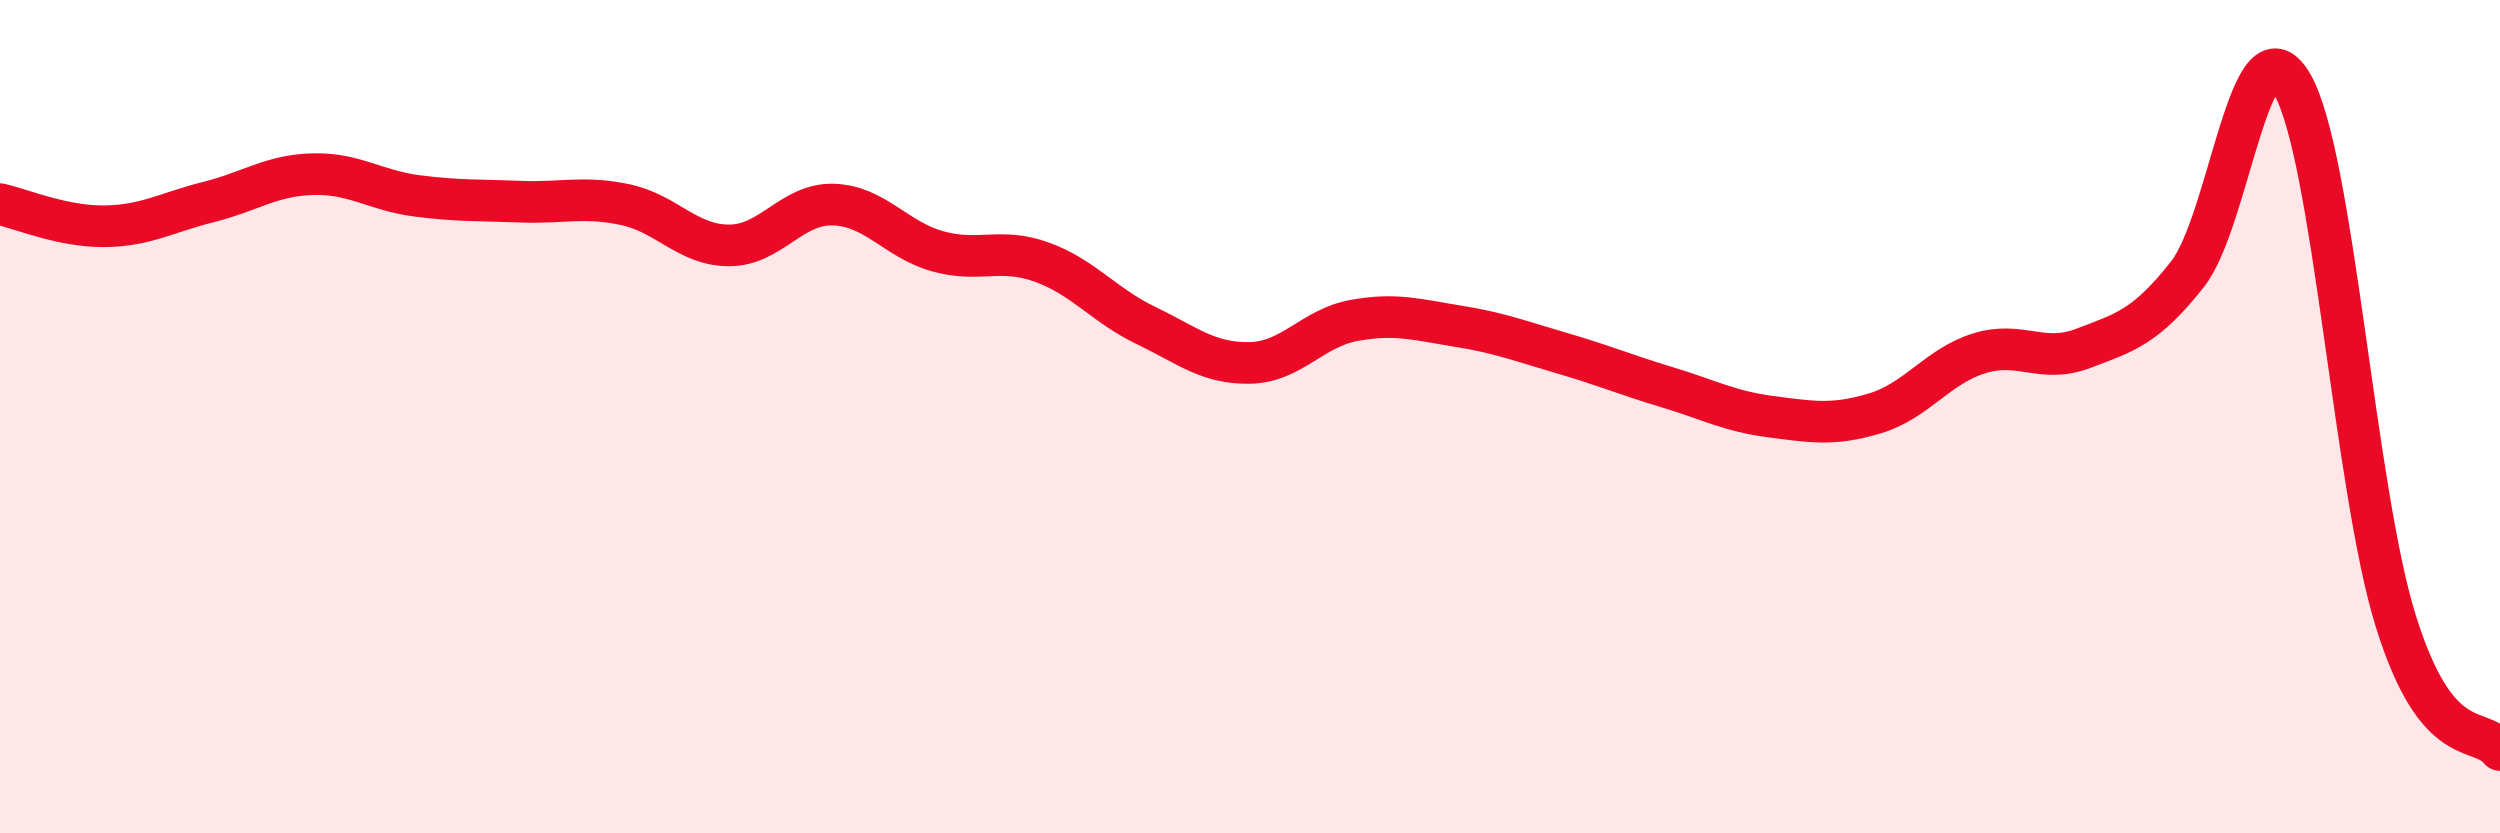
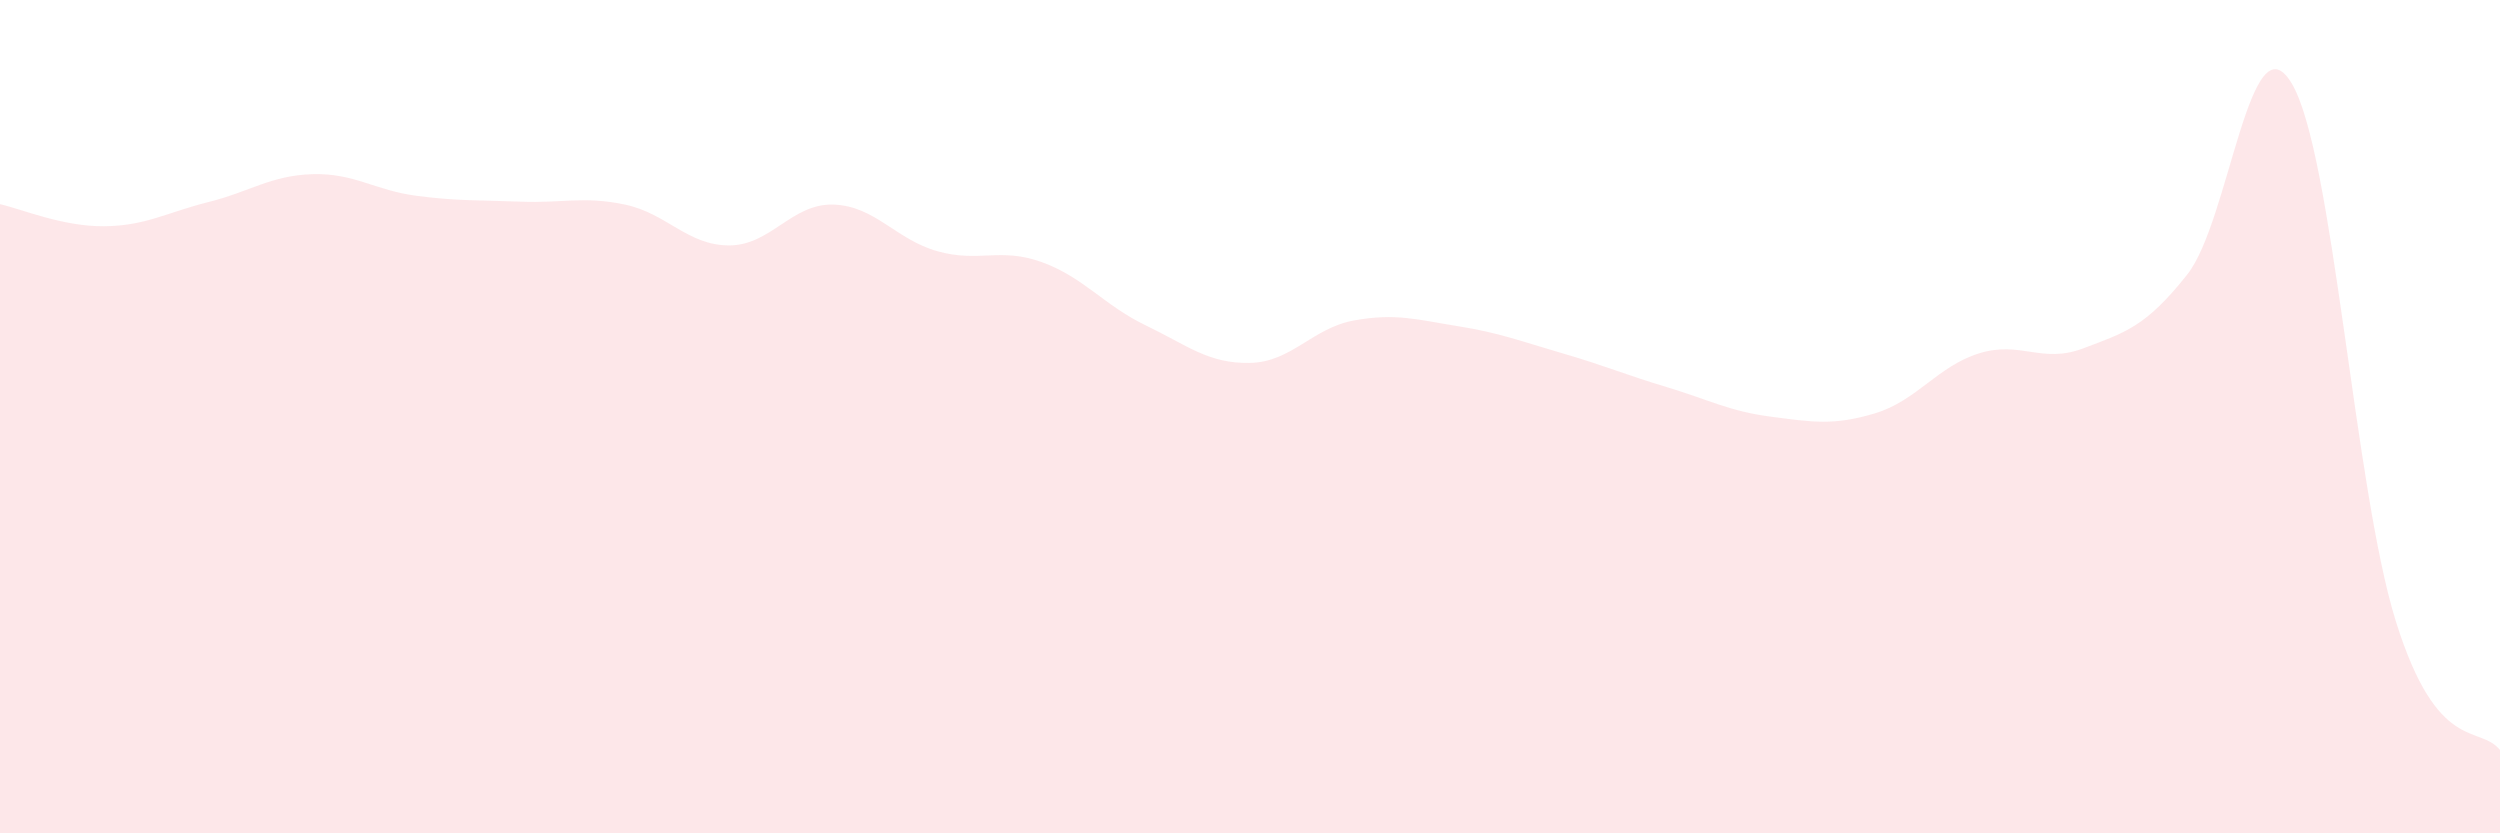
<svg xmlns="http://www.w3.org/2000/svg" width="60" height="20" viewBox="0 0 60 20">
  <path d="M 0,4.9 C 0.5,5.01 1.5,5.44 2.5,5.43 C 3.5,5.42 4,5.1 5,4.85 C 6,4.6 6.5,4.21 7.5,4.18 C 8.5,4.15 9,4.57 10,4.7 C 11,4.83 11.5,4.8 12.5,4.84 C 13.5,4.88 14,4.7 15,4.91 C 16,5.12 16.5,5.89 17.5,5.89 C 18.5,5.89 19,4.88 20,4.91 C 21,4.94 21.5,5.75 22.5,6.03 C 23.5,6.31 24,5.93 25,6.29 C 26,6.65 26.5,7.33 27.5,7.81 C 28.5,8.29 29,8.73 30,8.71 C 31,8.69 31.5,7.87 32.5,7.69 C 33.5,7.51 34,7.67 35,7.83 C 36,7.99 36.5,8.19 37.5,8.48 C 38.5,8.77 39,8.99 40,9.29 C 41,9.59 41.5,9.87 42.5,10 C 43.5,10.13 44,10.22 45,9.92 C 46,9.62 46.5,8.79 47.5,8.48 C 48.5,8.17 49,8.74 50,8.36 C 51,7.98 51.5,7.85 52.5,6.58 C 53.5,5.31 54,0.33 55,2 C 56,3.67 56.5,11.71 57.5,14.91 C 58.5,18.11 59.5,17.38 60,18L60 20L0 20Z" fill="#EB0A25" opacity="0.1" stroke-linecap="round" stroke-linejoin="round" />
-   <path d="M 0,4.9 C 0.5,5.01 1.5,5.44 2.5,5.43 C 3.5,5.42 4,5.1 5,4.85 C 6,4.6 6.5,4.21 7.5,4.18 C 8.5,4.15 9,4.57 10,4.7 C 11,4.83 11.5,4.8 12.5,4.84 C 13.5,4.88 14,4.7 15,4.91 C 16,5.12 16.5,5.89 17.5,5.89 C 18.5,5.89 19,4.88 20,4.91 C 21,4.94 21.5,5.75 22.5,6.03 C 23.5,6.31 24,5.93 25,6.29 C 26,6.65 26.5,7.33 27.5,7.81 C 28.5,8.29 29,8.73 30,8.71 C 31,8.69 31.5,7.87 32.5,7.69 C 33.5,7.51 34,7.67 35,7.83 C 36,7.99 36.5,8.19 37.5,8.48 C 38.5,8.77 39,8.99 40,9.29 C 41,9.59 41.5,9.87 42.5,10 C 43.5,10.13 44,10.22 45,9.92 C 46,9.62 46.5,8.79 47.5,8.48 C 48.5,8.17 49,8.74 50,8.36 C 51,7.98 51.5,7.85 52.5,6.58 C 53.5,5.31 54,0.33 55,2 C 56,3.67 56.5,11.71 57.5,14.91 C 58.5,18.11 59.5,17.38 60,18" stroke="#EB0A25" stroke-width="1" fill="none" stroke-linecap="round" stroke-linejoin="round" />
</svg>